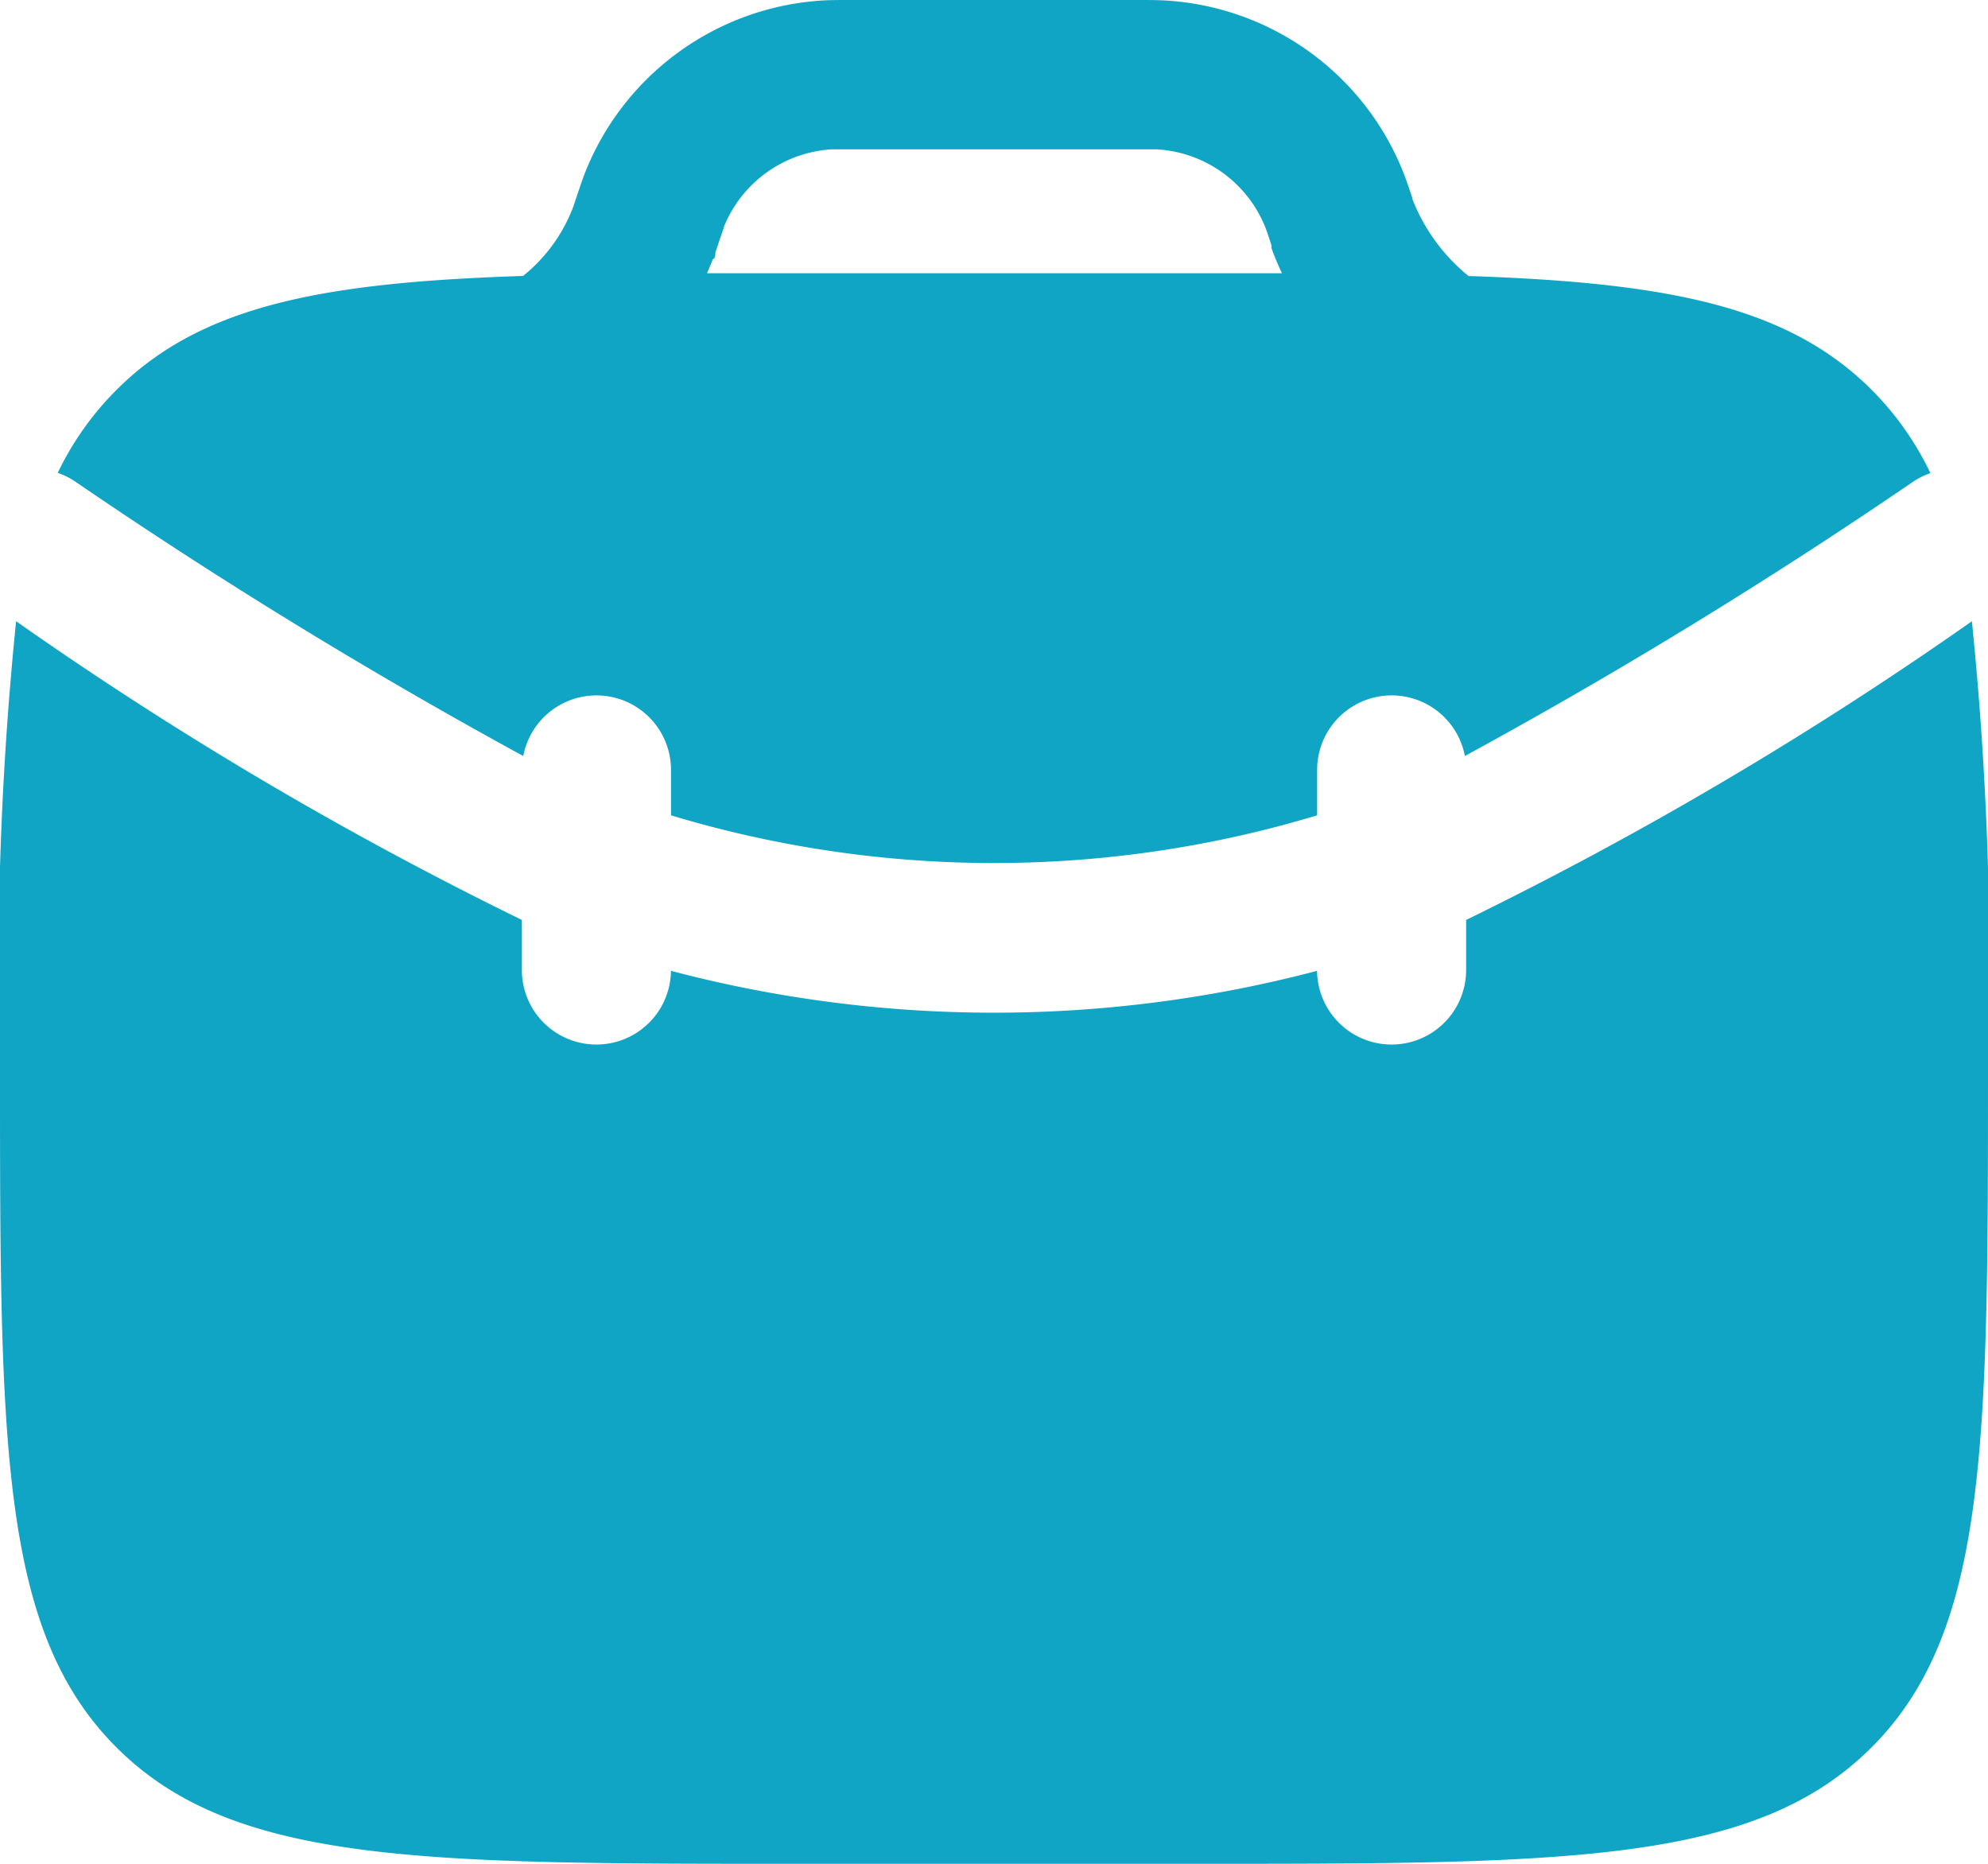
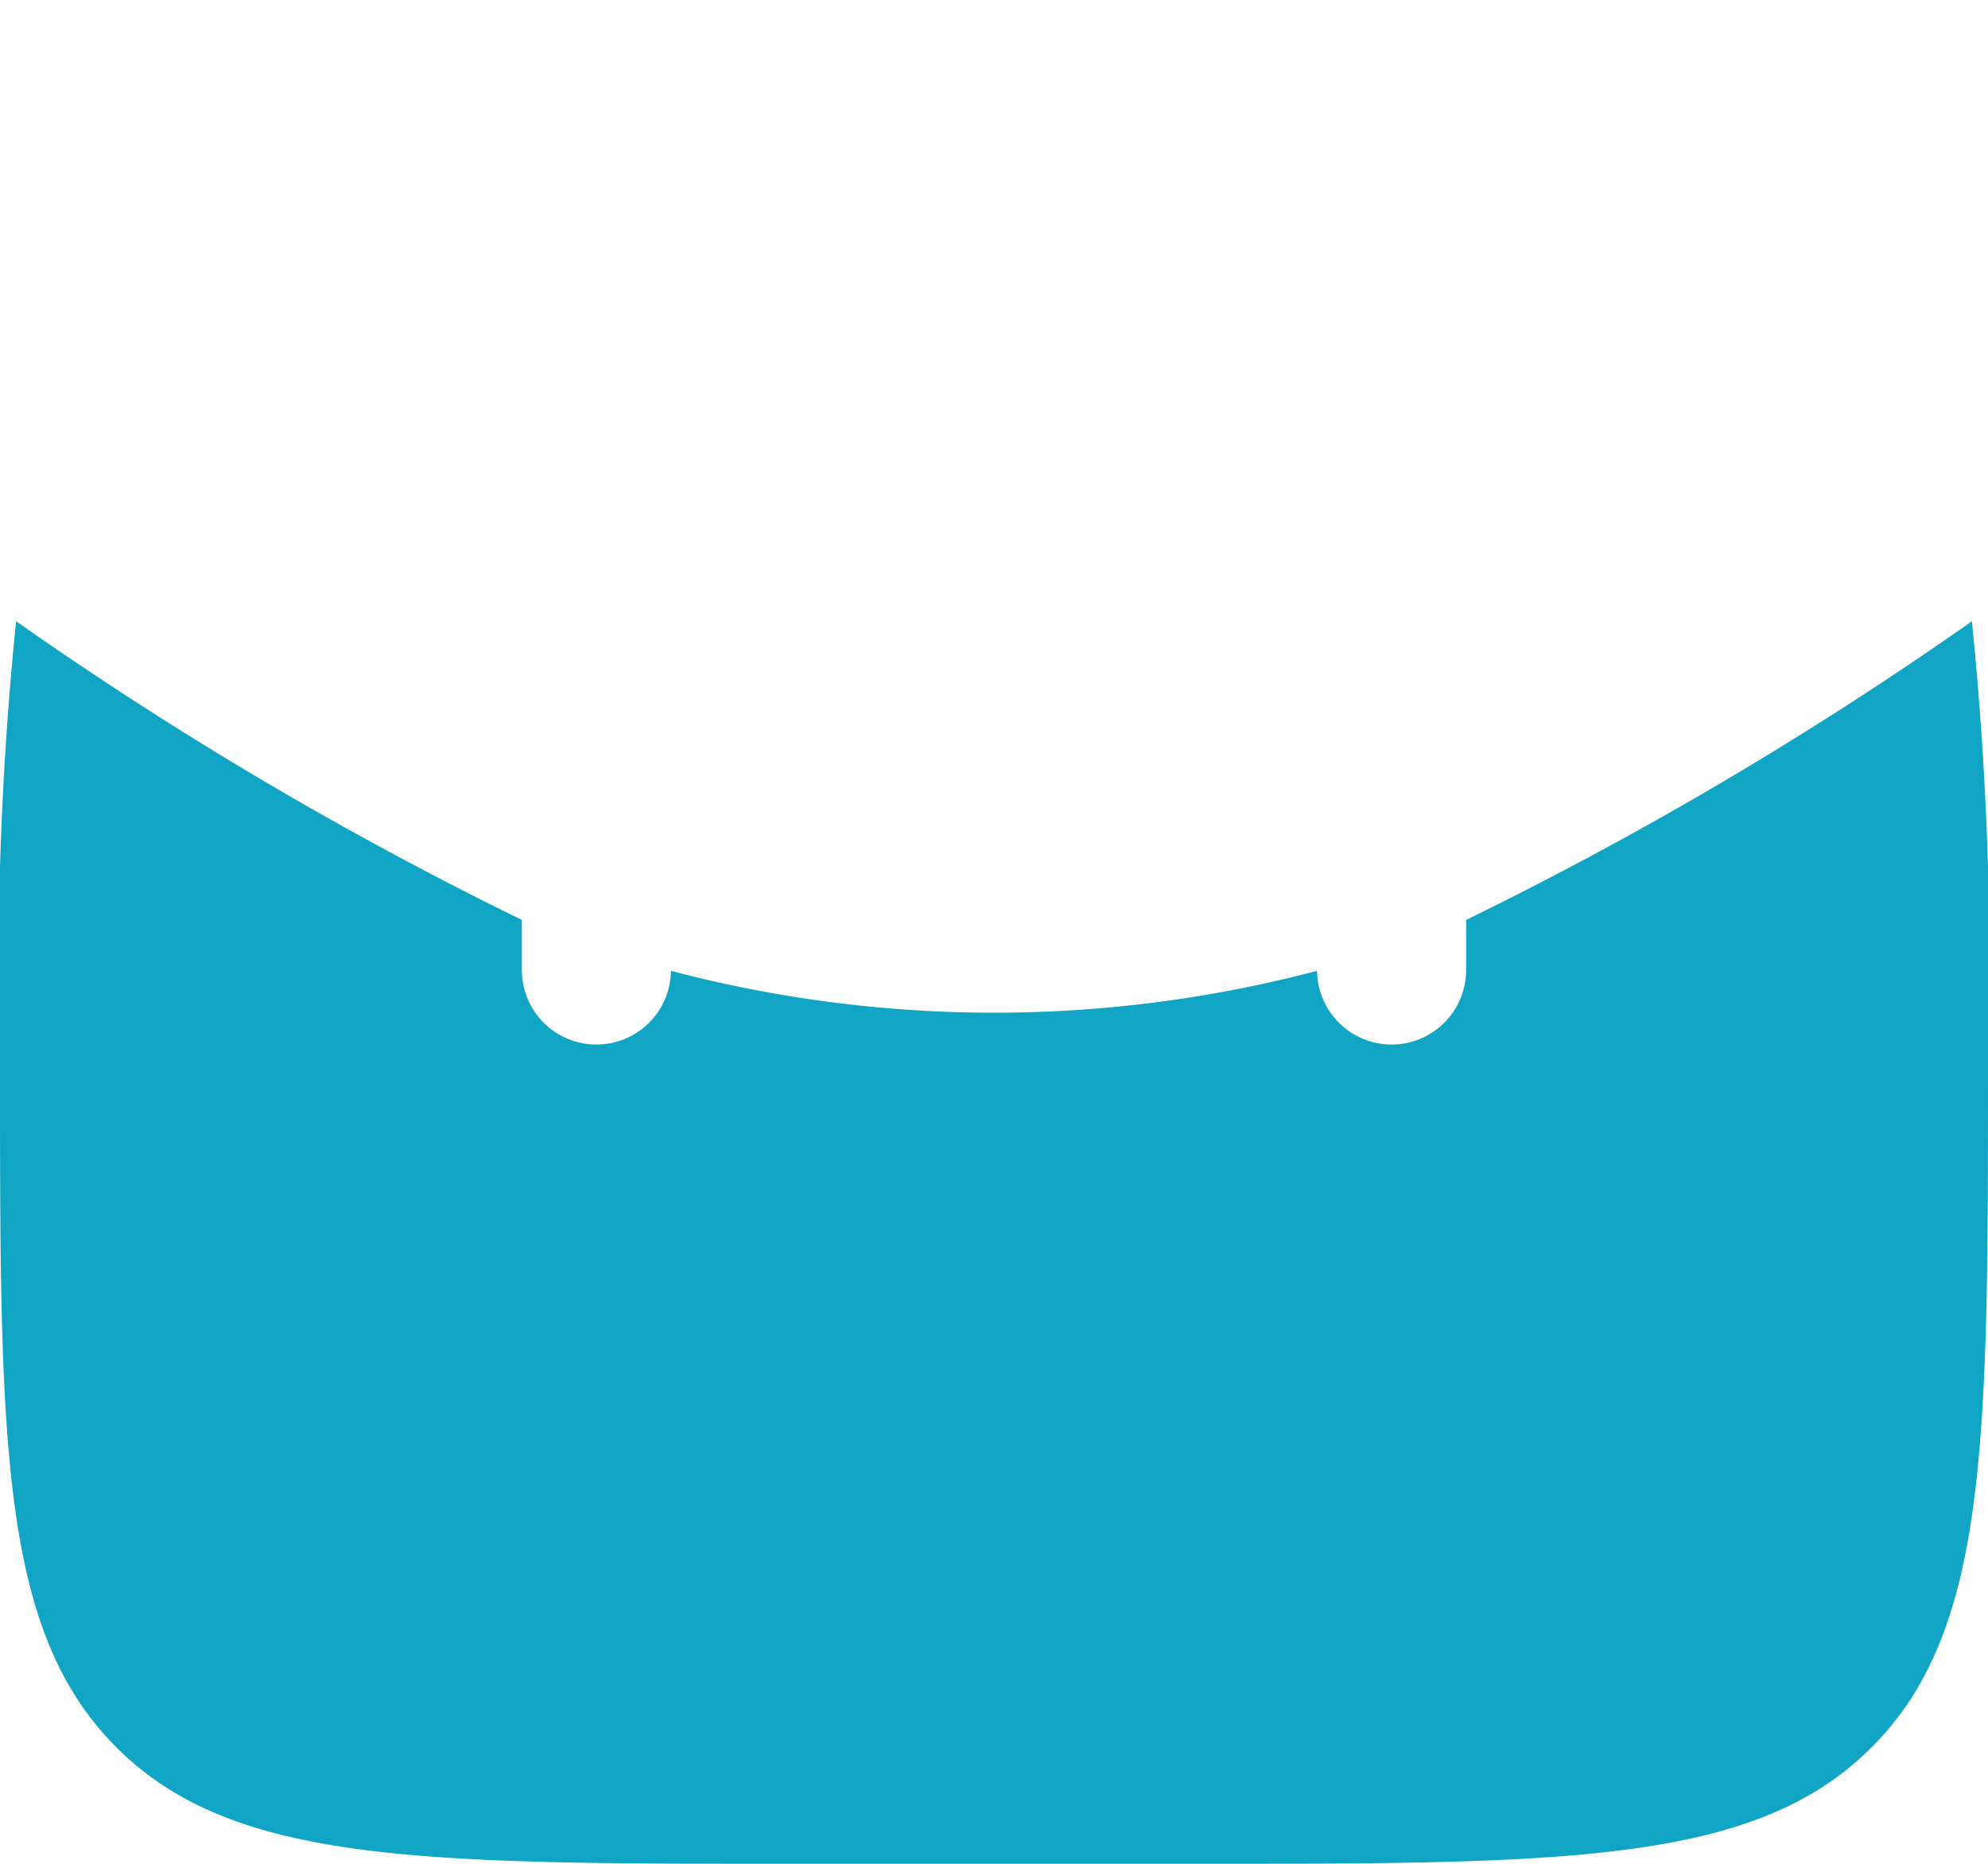
<svg xmlns="http://www.w3.org/2000/svg" width="28.753" height="26.956" viewBox="0 0 28.753 26.956">
  <g id="Case_Minimalistic" data-name="Case Minimalistic" transform="translate(-2 -2.25)">
    <path id="Tracé_19889" data-name="Tracé 19889" d="M2.233,8.5A49.562,49.562,0,0,0,2,14.97c0,5.422,0,8.133,1.684,9.817s4.4,1.684,9.817,1.684h5.751c5.422,0,8.133,0,9.817-1.684s1.684-4.4,1.684-9.817A49.553,49.553,0,0,0,30.52,8.5a53.809,53.809,0,0,1-7.315,4.32v.712a1.078,1.078,0,0,1-2.156.024,18.331,18.331,0,0,1-9.345,0,1.078,1.078,0,0,1-2.156-.024V12.82A53.81,53.81,0,0,1,2.233,8.5Z" transform="translate(0 2.735)" fill="#10a5c5" />
-     <path id="Tracé_19890" data-name="Tracé 19890" d="M14.083,2.25h-.029c-.163,0-.29,0-.41.007a3.954,3.954,0,0,0-3.429,2.472c-.045.112-.119.335-.172.495l-.006.017a2.343,2.343,0,0,1-.726,1q-.491.016-.938.042c-2.363.139-3.863.527-4.942,1.606a4.347,4.347,0,0,0-.85,1.2,1.081,1.081,0,0,1,.24.117,75.364,75.364,0,0,0,6.493,3.978,1.078,1.078,0,0,1,2.137.2v.658a16.173,16.173,0,0,0,9.345,0v-.658a1.078,1.078,0,0,1,2.137-.2A75.368,75.368,0,0,0,29.426,9.21a1.082,1.082,0,0,1,.24-.117,4.348,4.348,0,0,0-.85-1.205c-1.079-1.079-2.579-1.467-4.942-1.606q-.425-.025-.888-.04l-.059-.049a2.7,2.7,0,0,1-.753-1.063l0-.014c-.052-.155-.092-.275-.137-.387A3.953,3.953,0,0,0,18.6,2.257c-.12-.007-.247-.007-.41-.007Zm6.09,3.689-.006-.015-.007-.017-.006-.017-.005-.014,0-.007L20.14,5.85l-.005-.016,0-.009,0-.012,0-.01,0-.008c-.056-.17-.074-.22-.09-.261A1.8,1.8,0,0,0,18.472,4.41c-.046,0-.1,0-.309,0h-4.08c-.206,0-.263,0-.309,0a1.8,1.8,0,0,0-1.559,1.123l0,.01-.011.032-.035.1c-.024.07-.05.149-.077.23l0,.008,0,.01,0,.012,0,.009-.006.016-.006.018,0,.007L12.056,6l-.007.017-.007.017-.006.014v0q-.03.077-.064.154h8.315Q20.226,6.073,20.174,5.939Z" transform="translate(0.254 0)" fill="#10a5c5" fill-rule="evenodd" />
  </g>
</svg>